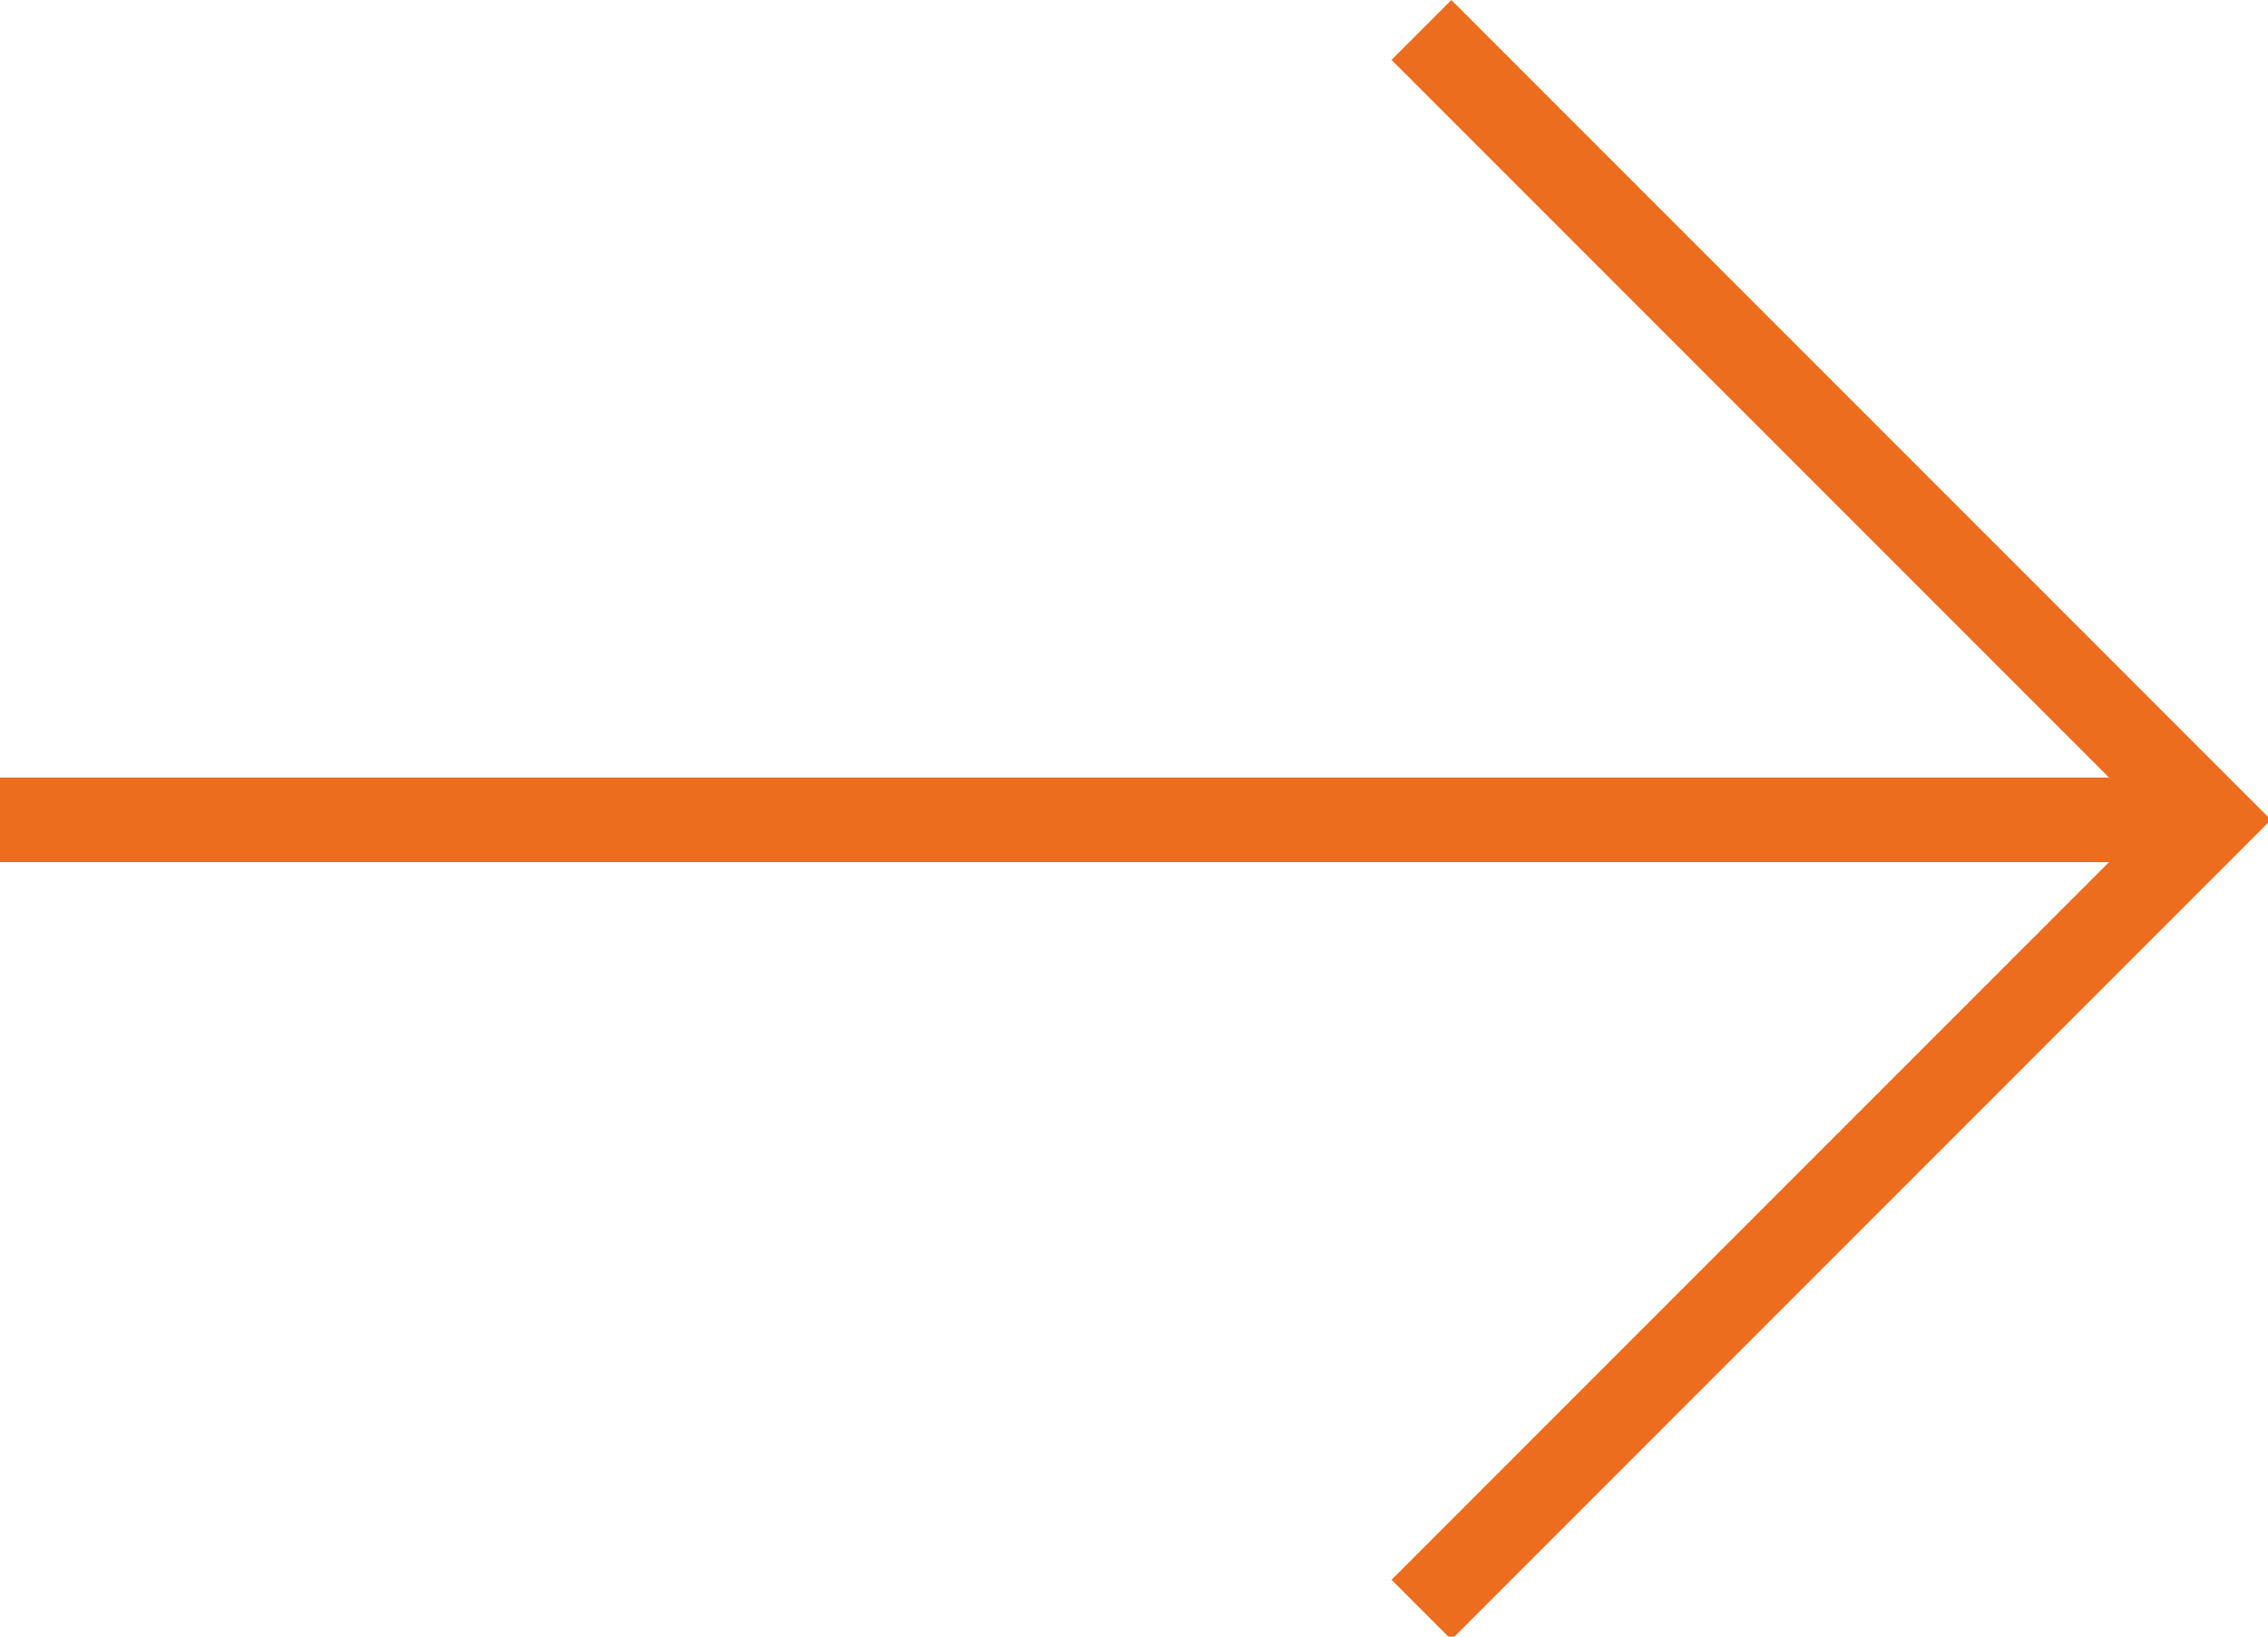
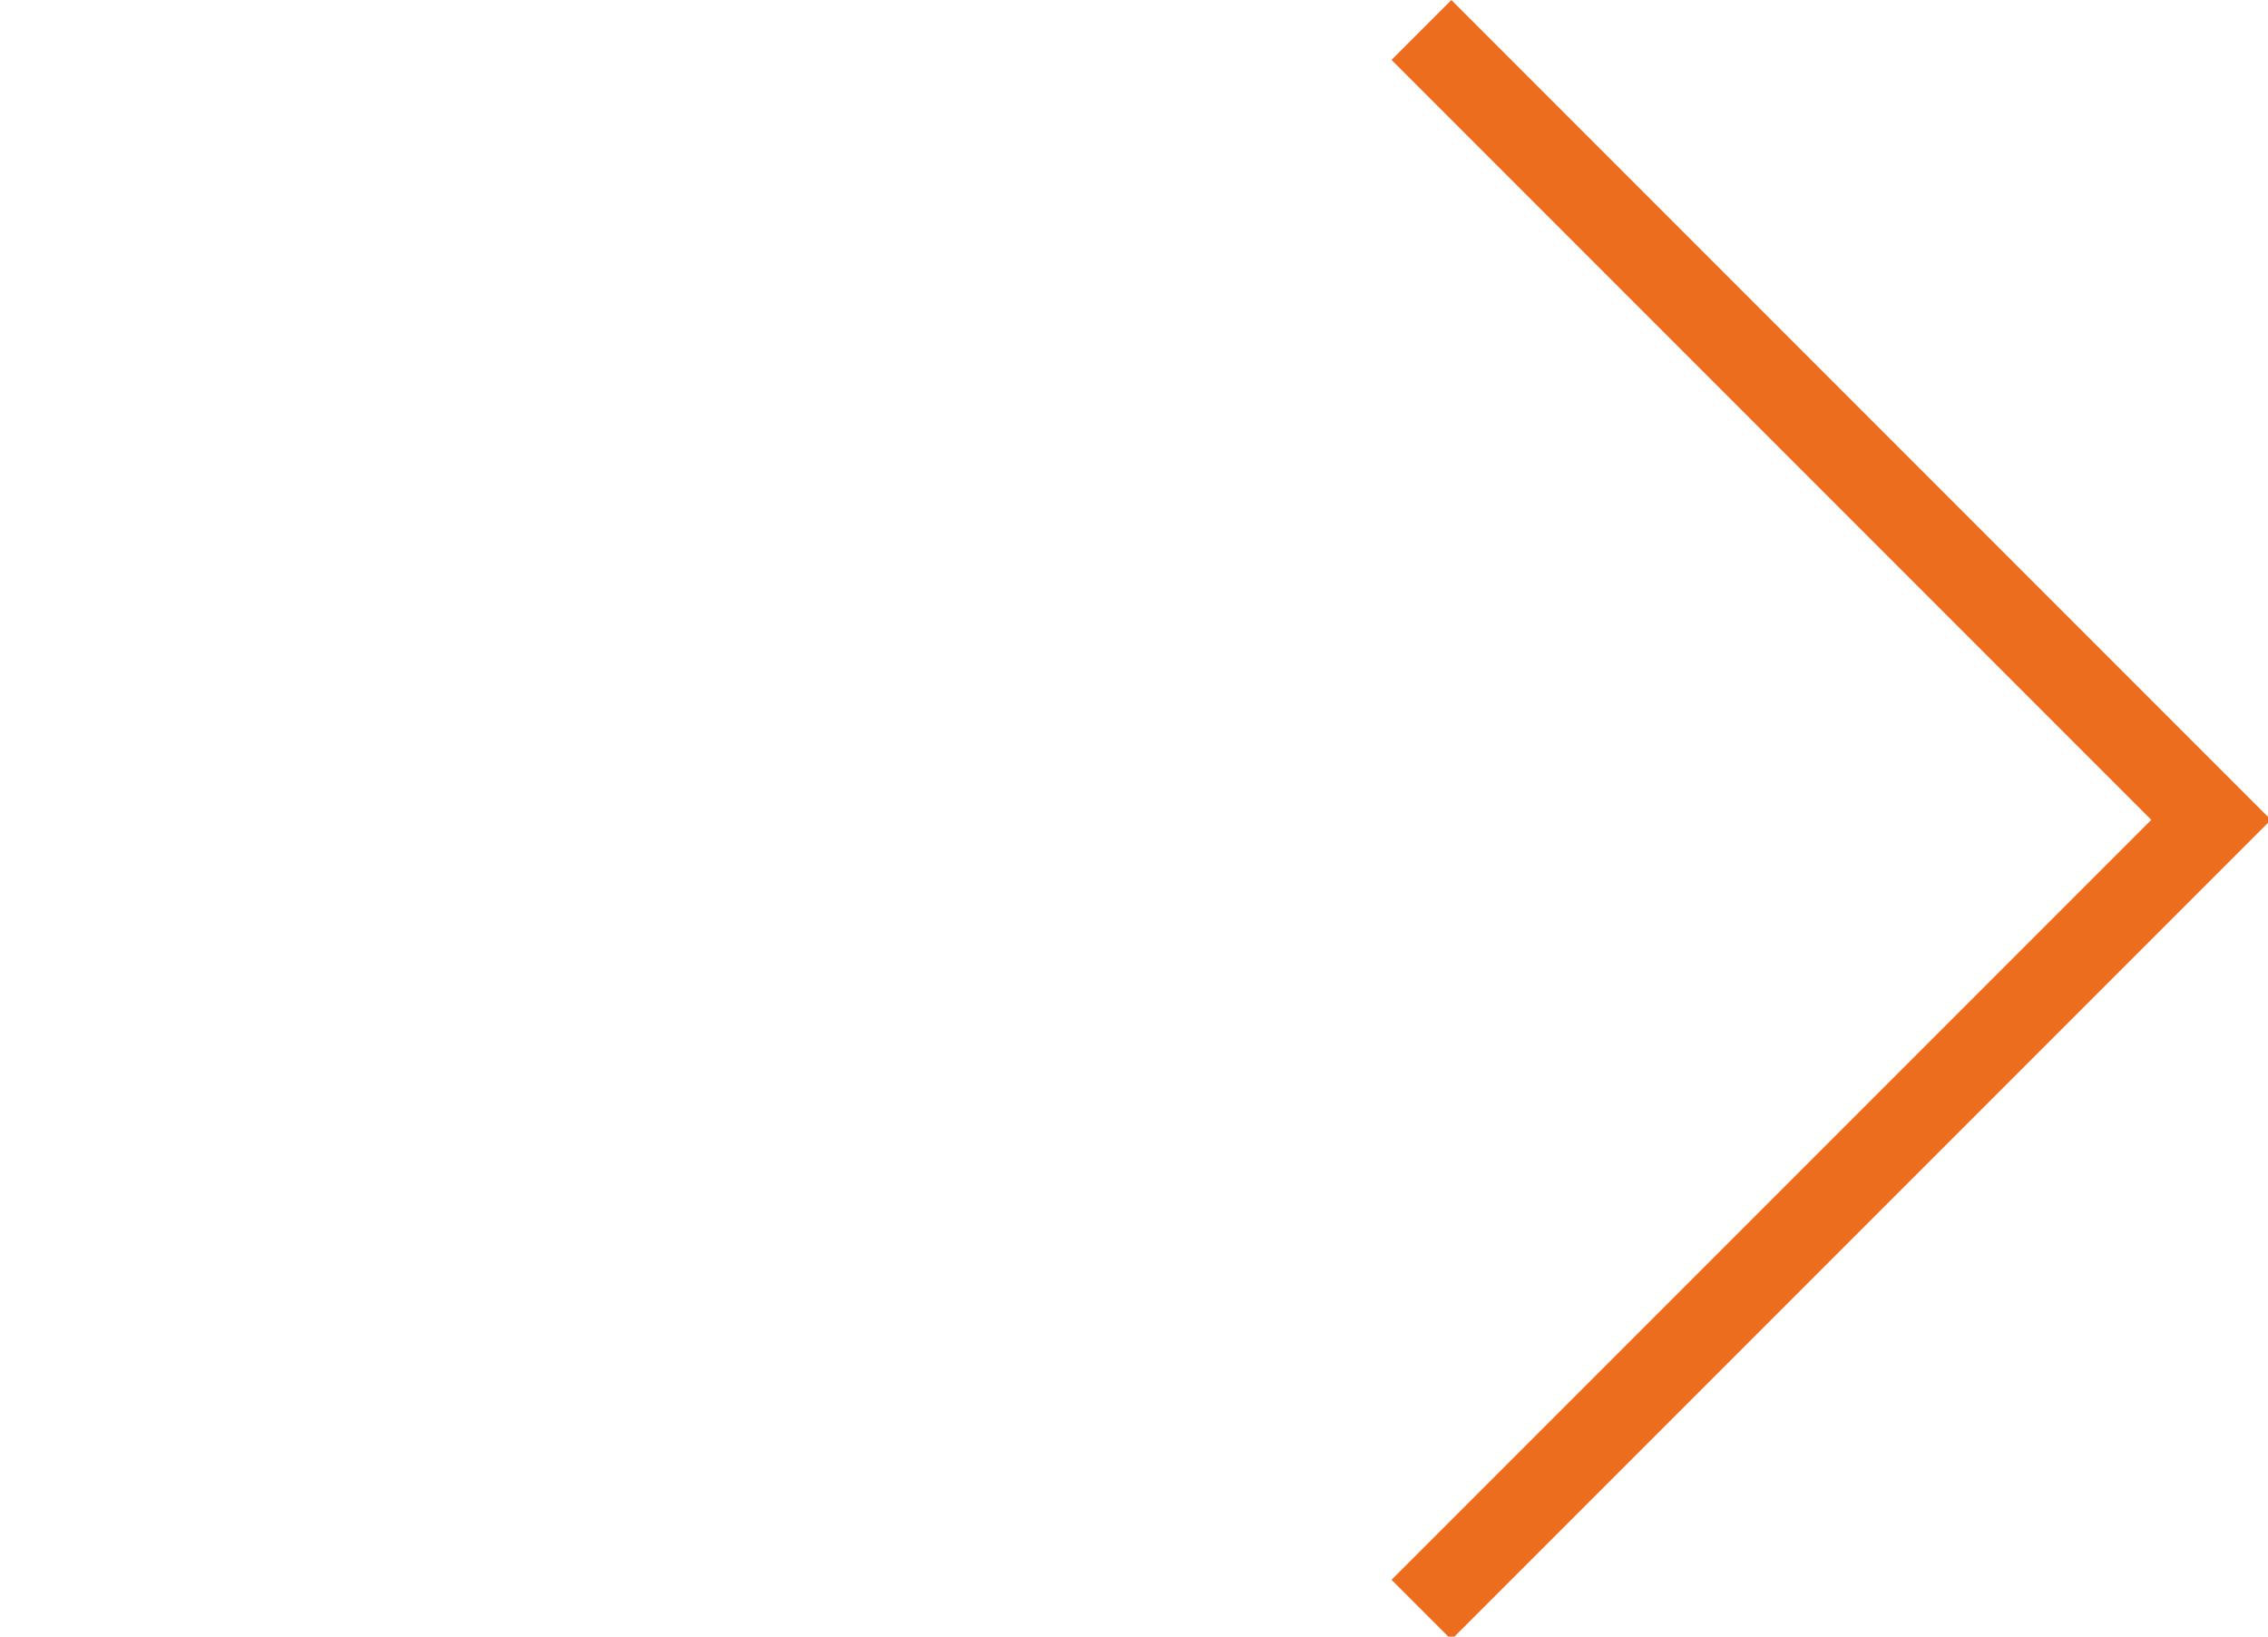
<svg xmlns="http://www.w3.org/2000/svg" version="1.1" id="レイヤー_1" x="0px" y="0px" viewBox="0 0 35.9 25.9" style="enable-background:new 0 0 35.9 25.9;" xml:space="preserve">
  <style type="text/css">
	.st0{fill:none;stroke:#ED6D1F;stroke-width:1.34;stroke-miterlimit:10;}
</style>
  <g id="グループ_778" transform="translate(-3747 -2826.526)">
-     <line id="線_112" class="st0" x1="3747" y1="2839.5" x2="3782" y2="2839.5" />
    <path id="パス_29588" class="st0" d="M3769.5,2852l12.5-12.5l-12.5-12.5" />
  </g>
</svg>